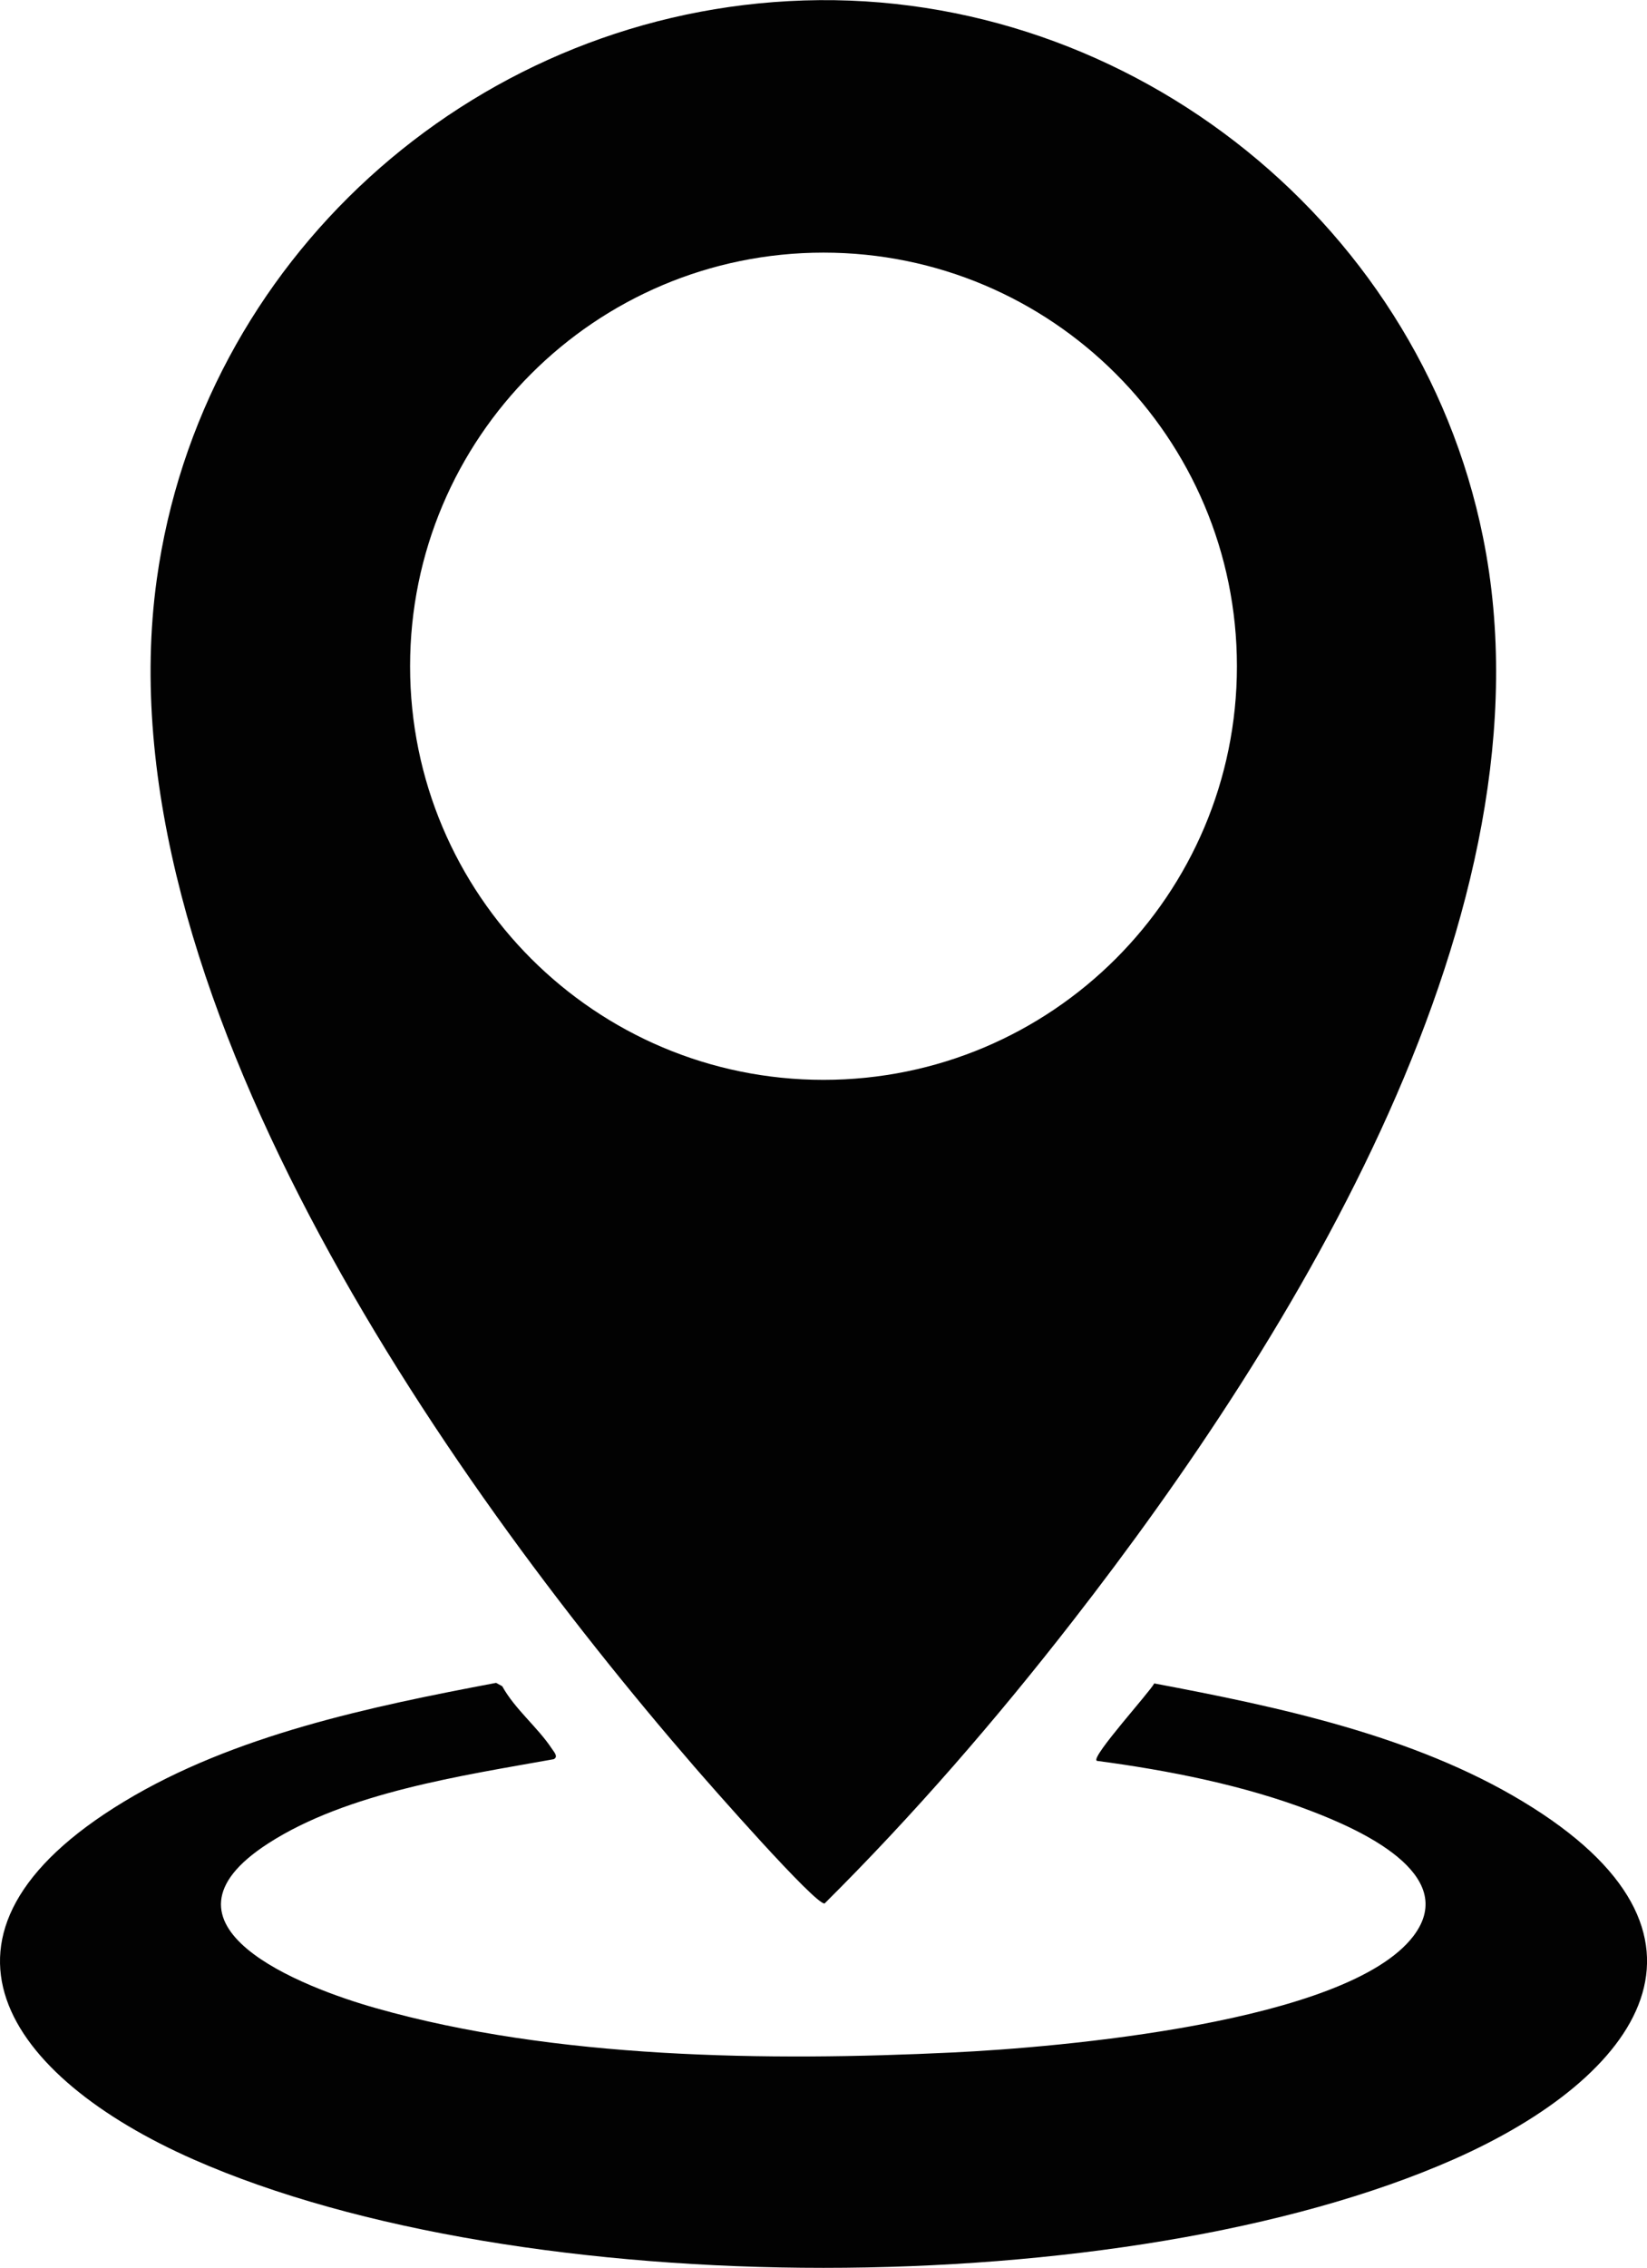
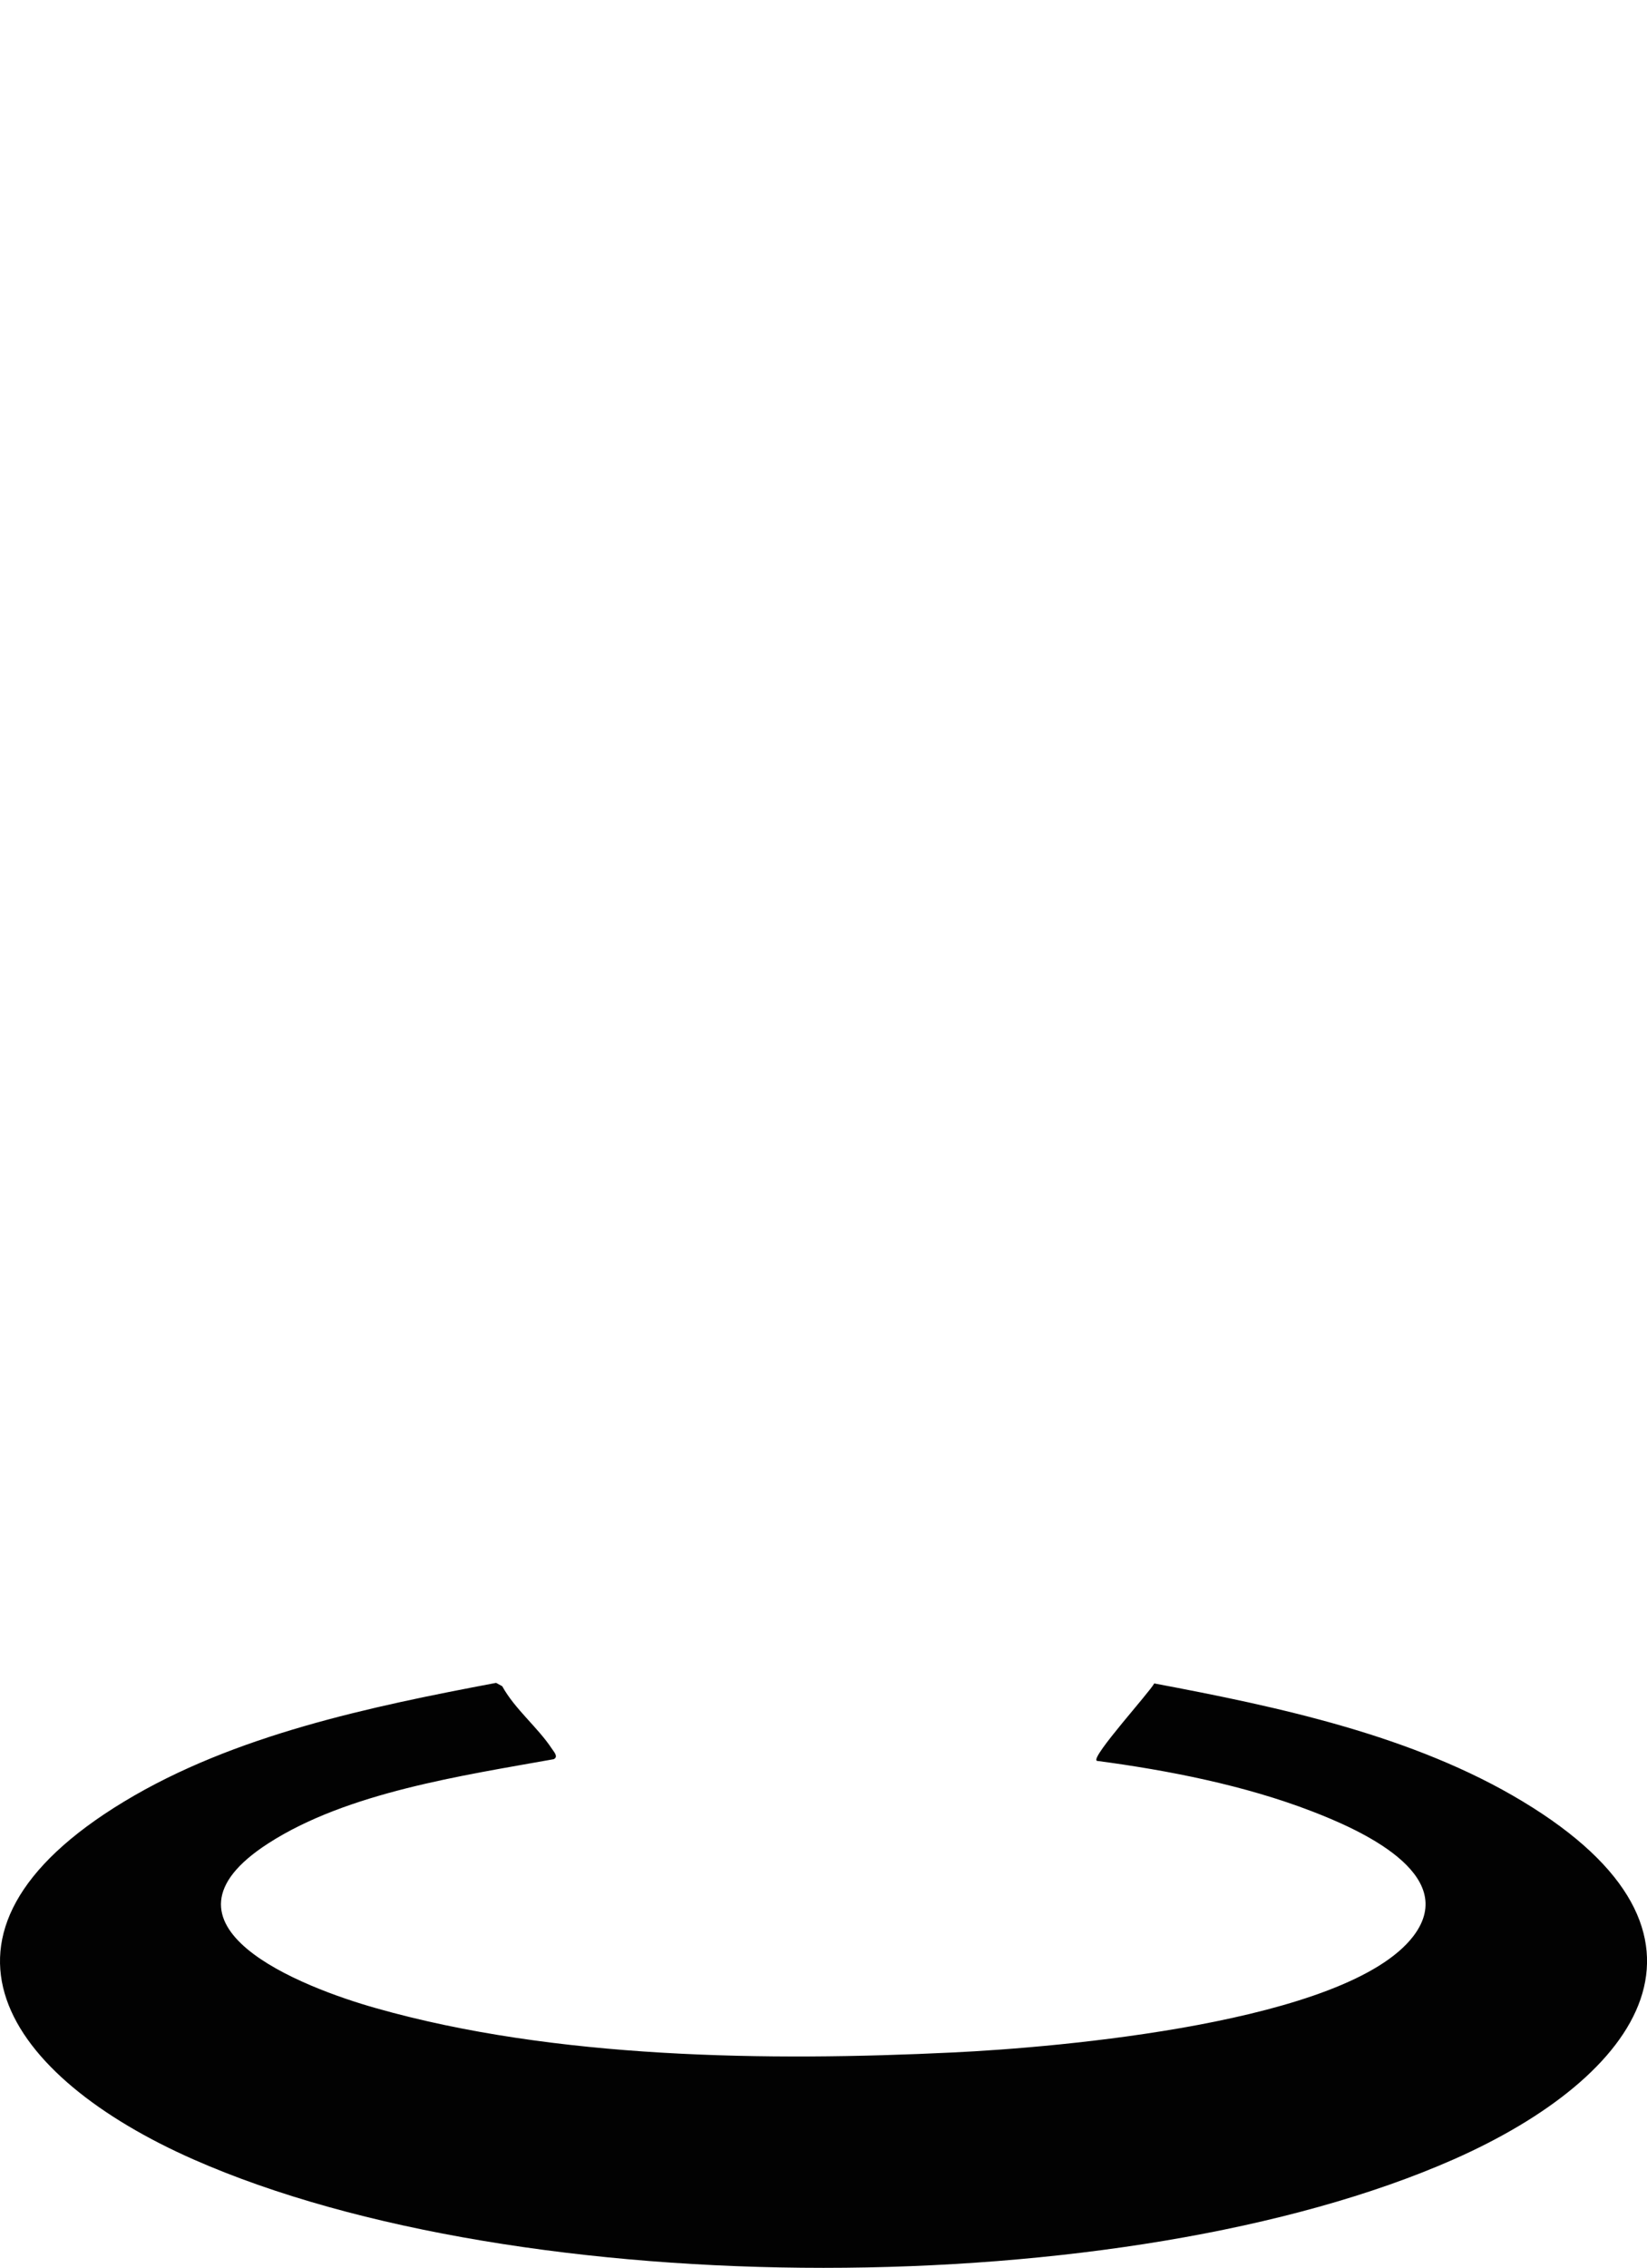
<svg xmlns="http://www.w3.org/2000/svg" id="Layer_1" viewBox="0 0 59.16 81.43">
  <defs>
    <style>.cls-1{fill:#020202;}</style>
  </defs>
  <g id="vswL5q">
-     <path class="cls-1" d="M28.33.04c11.82-.65,22.6,7.67,24.94,19.25,2.71,13.39-6.84,28.76-14.73,38.9-2.76,3.55-5.73,6.98-8.92,10.15-.33.06-4.16-4.31-4.67-4.9C15.84,52.92,3.61,35.39,5.63,20.81,7.21,9.38,16.84.66,28.33.04ZM44.43,23.92c0-8.2-6.65-14.85-14.85-14.85s-14.85,6.65-14.85,14.85,6.65,14.85,14.85,14.85,14.85-6.65,14.85-14.85Z" />
    <path class="cls-1" d="M39.39,63.21c-.18-.16,1.91-2.46,2.07-2.77,4.46.84,9.32,1.87,13.24,4.24,7.89,4.76,4.21,9.89-2.49,12.85-11.77,5.19-33.49,5.19-45.26,0-6.71-2.96-10.37-8.09-2.49-12.85,3.95-2.39,8.86-3.41,13.36-4.26l.22.12c.45.82,1.28,1.48,1.78,2.24.07.11.25.29.07.38-3.28.59-7.41,1.19-10.25,3.02-4.58,2.95,1.24,5.18,3.87,5.92,6.41,1.82,14.09,1.91,20.71,1.59,3.79-.18,14.17-1.06,16.55-4.18,1.7-2.24-2.01-3.85-3.65-4.48-2.41-.93-5.15-1.47-7.72-1.81Z" />
  </g>
</svg>